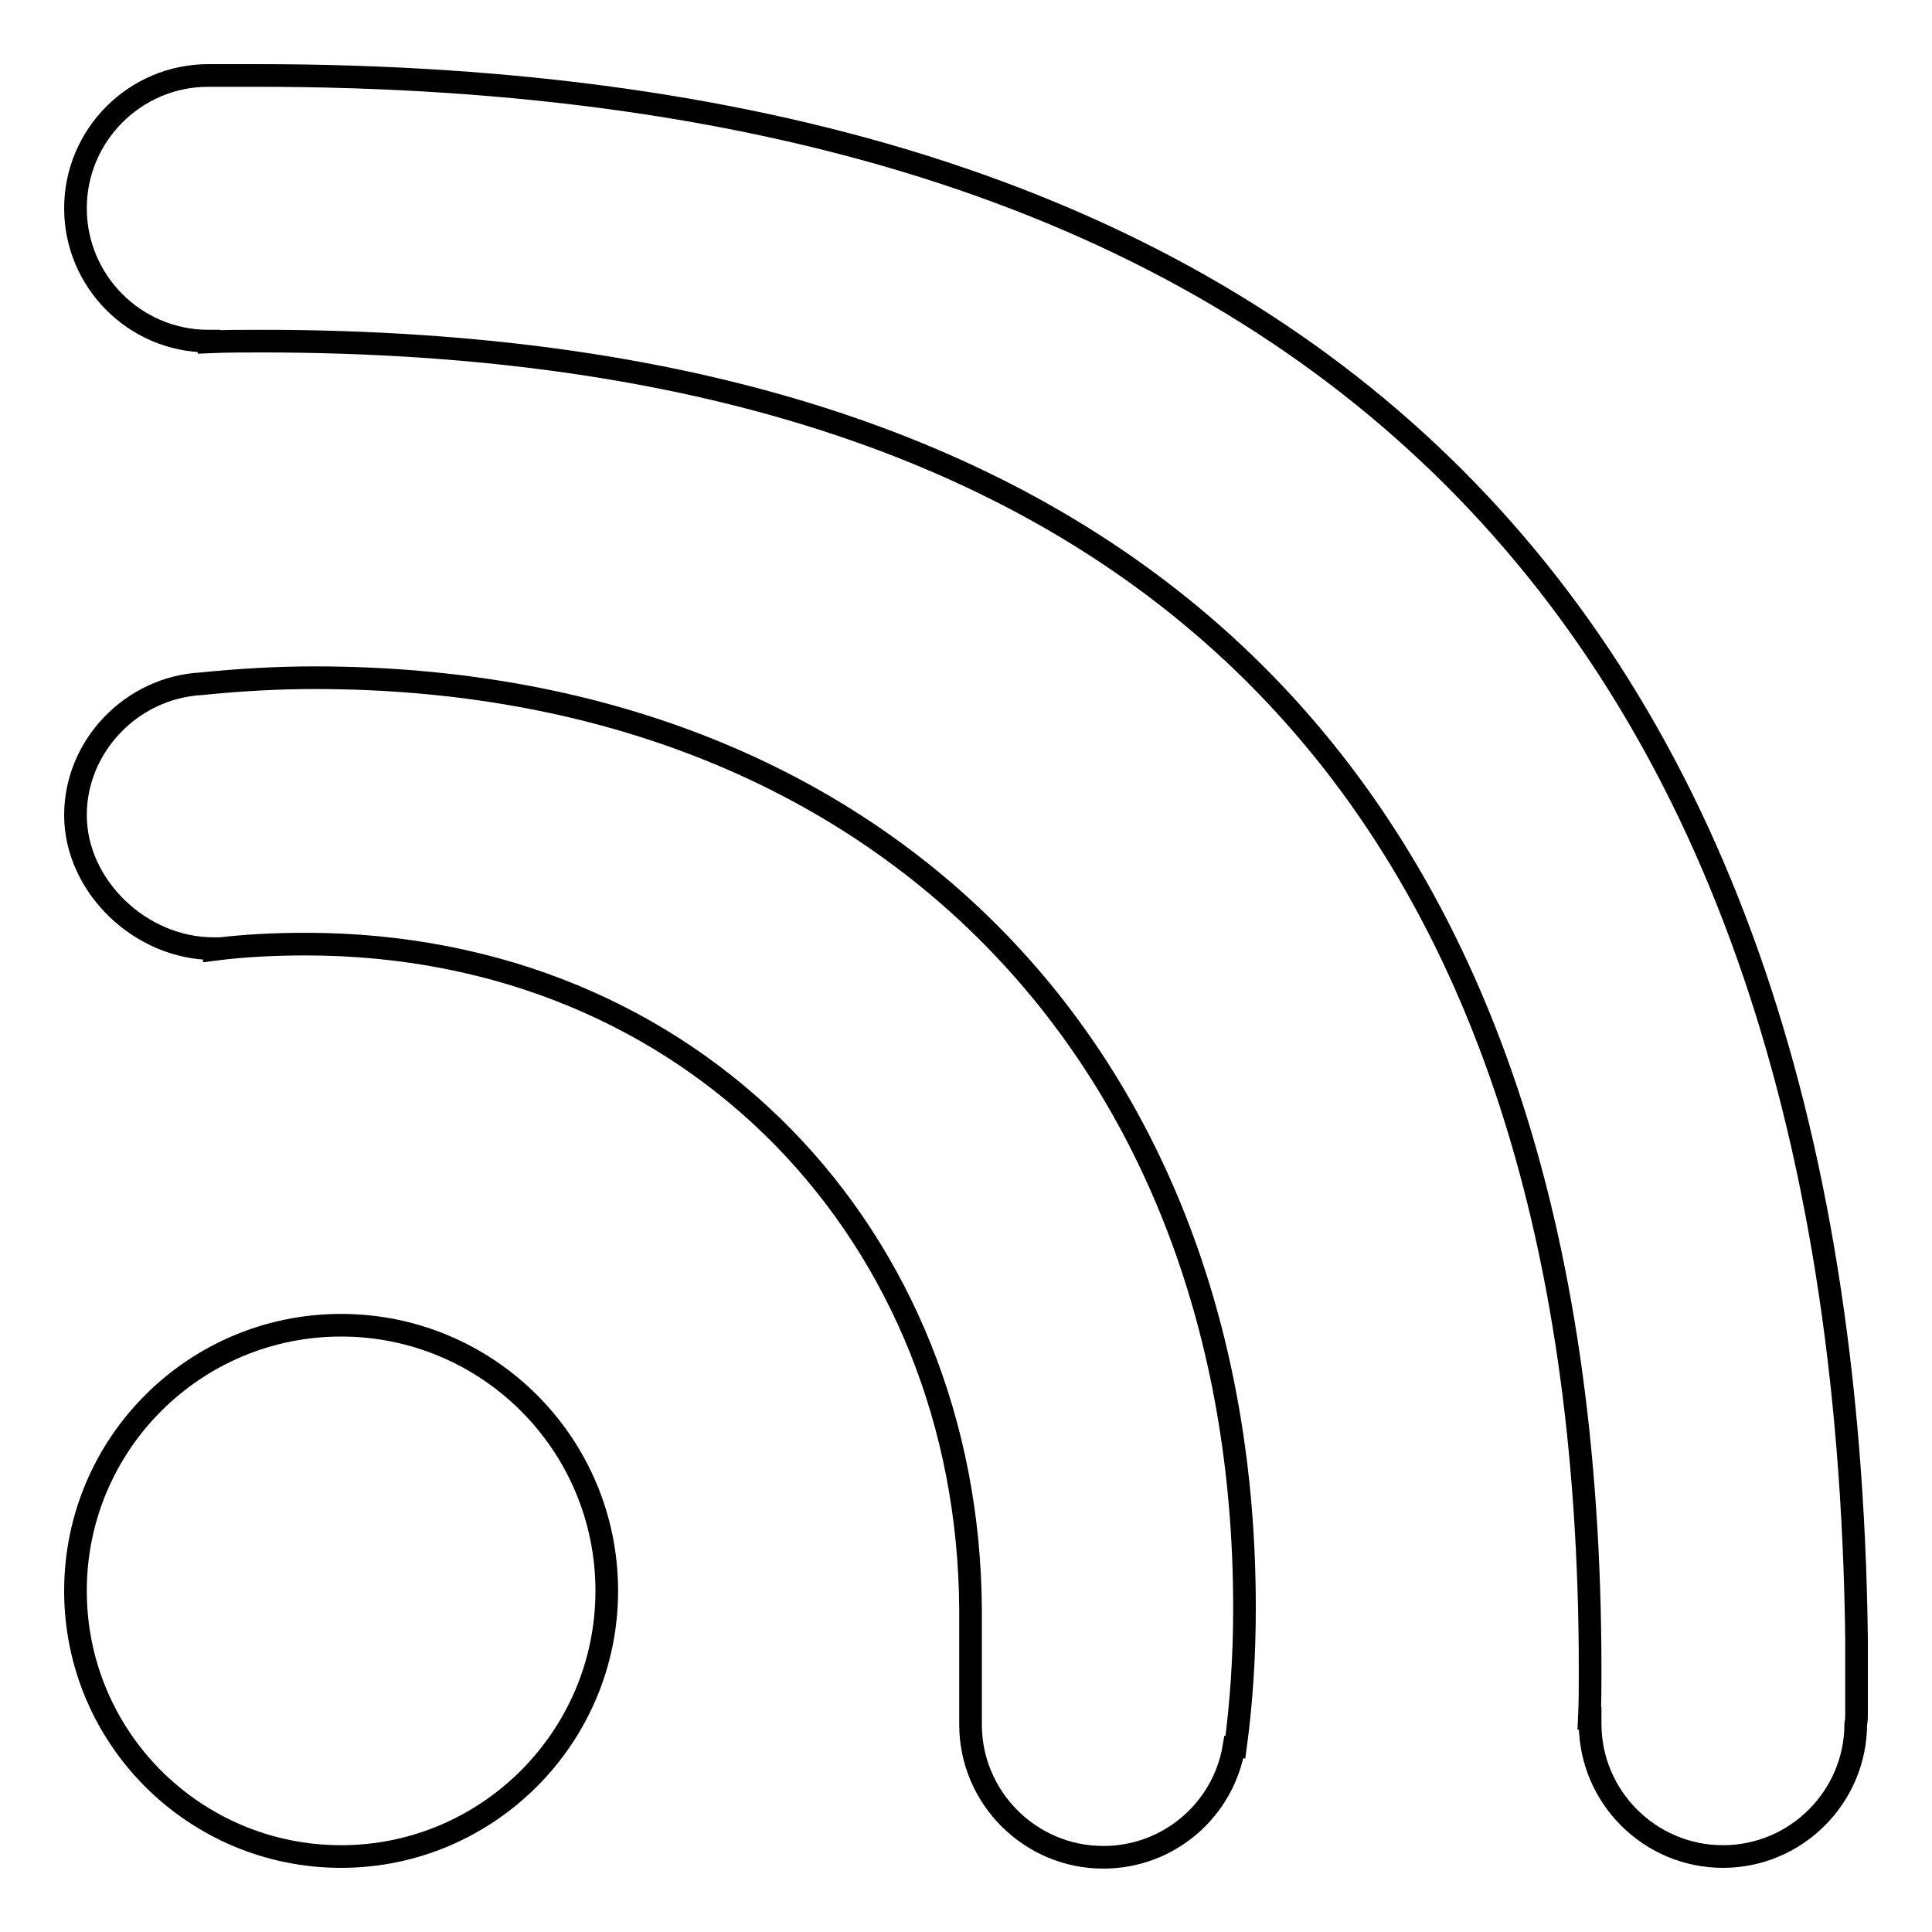
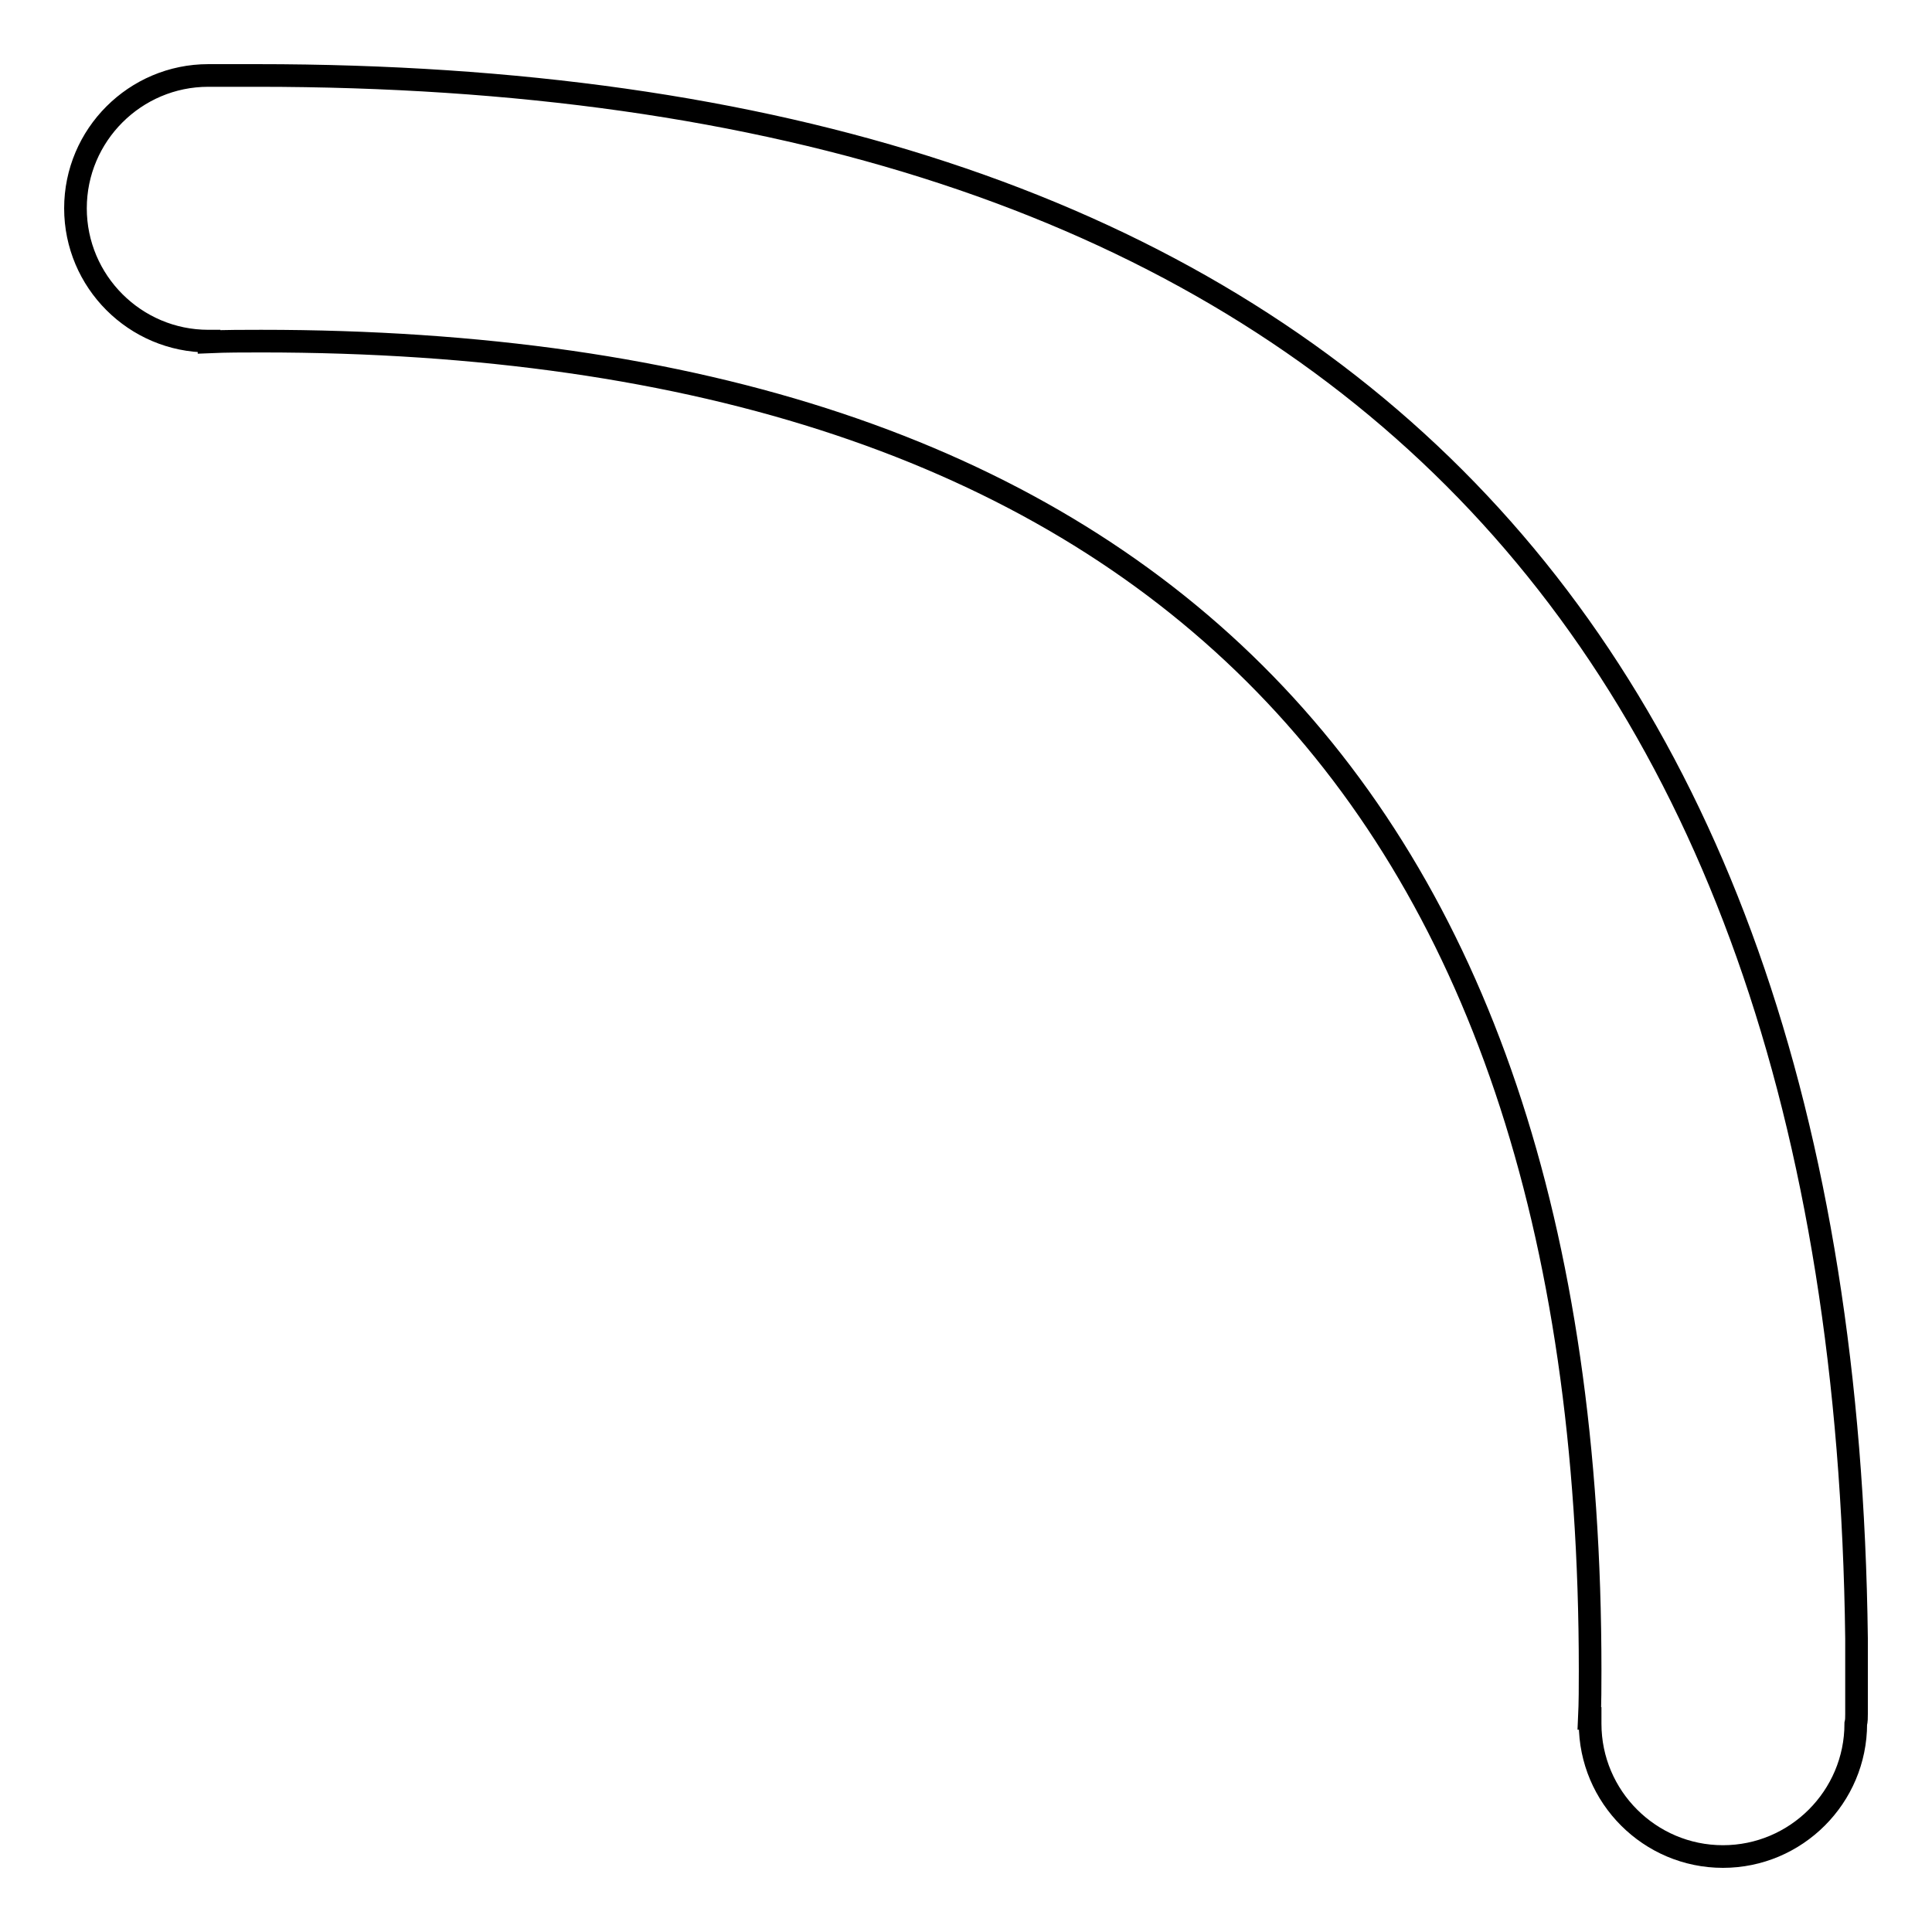
<svg xmlns="http://www.w3.org/2000/svg" version="1.1" x="0px" y="0px" viewBox="0 0 256 256" enable-background="new 0 0 256 256" xml:space="preserve">
  <g>
    <g>
-       <path stroke-width="3" fill-opacity="0" stroke="#000000" d="M41.7,89.8c-5.1,0-10.1,0.3-15,0.8C17.4,91.1,10,98.9,10,108c0,9.4,8.6,17.7,18.3,17.7c0,0,0,0,0.1,0v0.1c3.9-0.5,8-0.7,12.1-0.7c51.6,0,87.8,38.9,88.1,88.1c0,4.4,0,14.5,0,15.3c0,9.7,7.9,17.6,17.6,17.6c8.7,0,15.9-6.3,17.3-14.6l0.2,0c0.8-5.9,1.2-12.1,1.2-18.3C165,139.8,116.5,89.8,41.7,89.8z" />
-       <path stroke-width="3" fill-opacity="0" stroke="#000000" d="M10,210.8c0,19.5,15.8,35.2,35.2,35.2s35.2-15.8,35.2-35.2c0-19.5-15.8-35.2-35.2-35.2S10,191.3,10,210.8L10,210.8L10,210.8z" />
      <path stroke-width="3" fill-opacity="0" stroke="#000000" d="M246,227.1c0-1.6,0-3.3,0-5l0-5C244.3,78.8,171.8,10,34.1,10c-1.7,0-3.5,0-5.2,0c-0.4,0-0.8,0-1.3,0C17.9,10,10,17.9,10,27.6c0,9.7,7.9,17.6,17.6,17.6c0,0,0.1,0,0.1,0v0.1c2.3-0.1,4.6-0.1,6.9-0.1c116.2,0,176.1,58.7,176.1,176.1c0,2.1,0,4.3-0.1,6.4h0.1c0,0.2,0,0.4,0,0.7c0,9.7,7.9,17.6,17.6,17.6s17.6-7.9,17.6-17.6C246,228,246,227.6,246,227.1z" />
    </g>
  </g>
</svg>